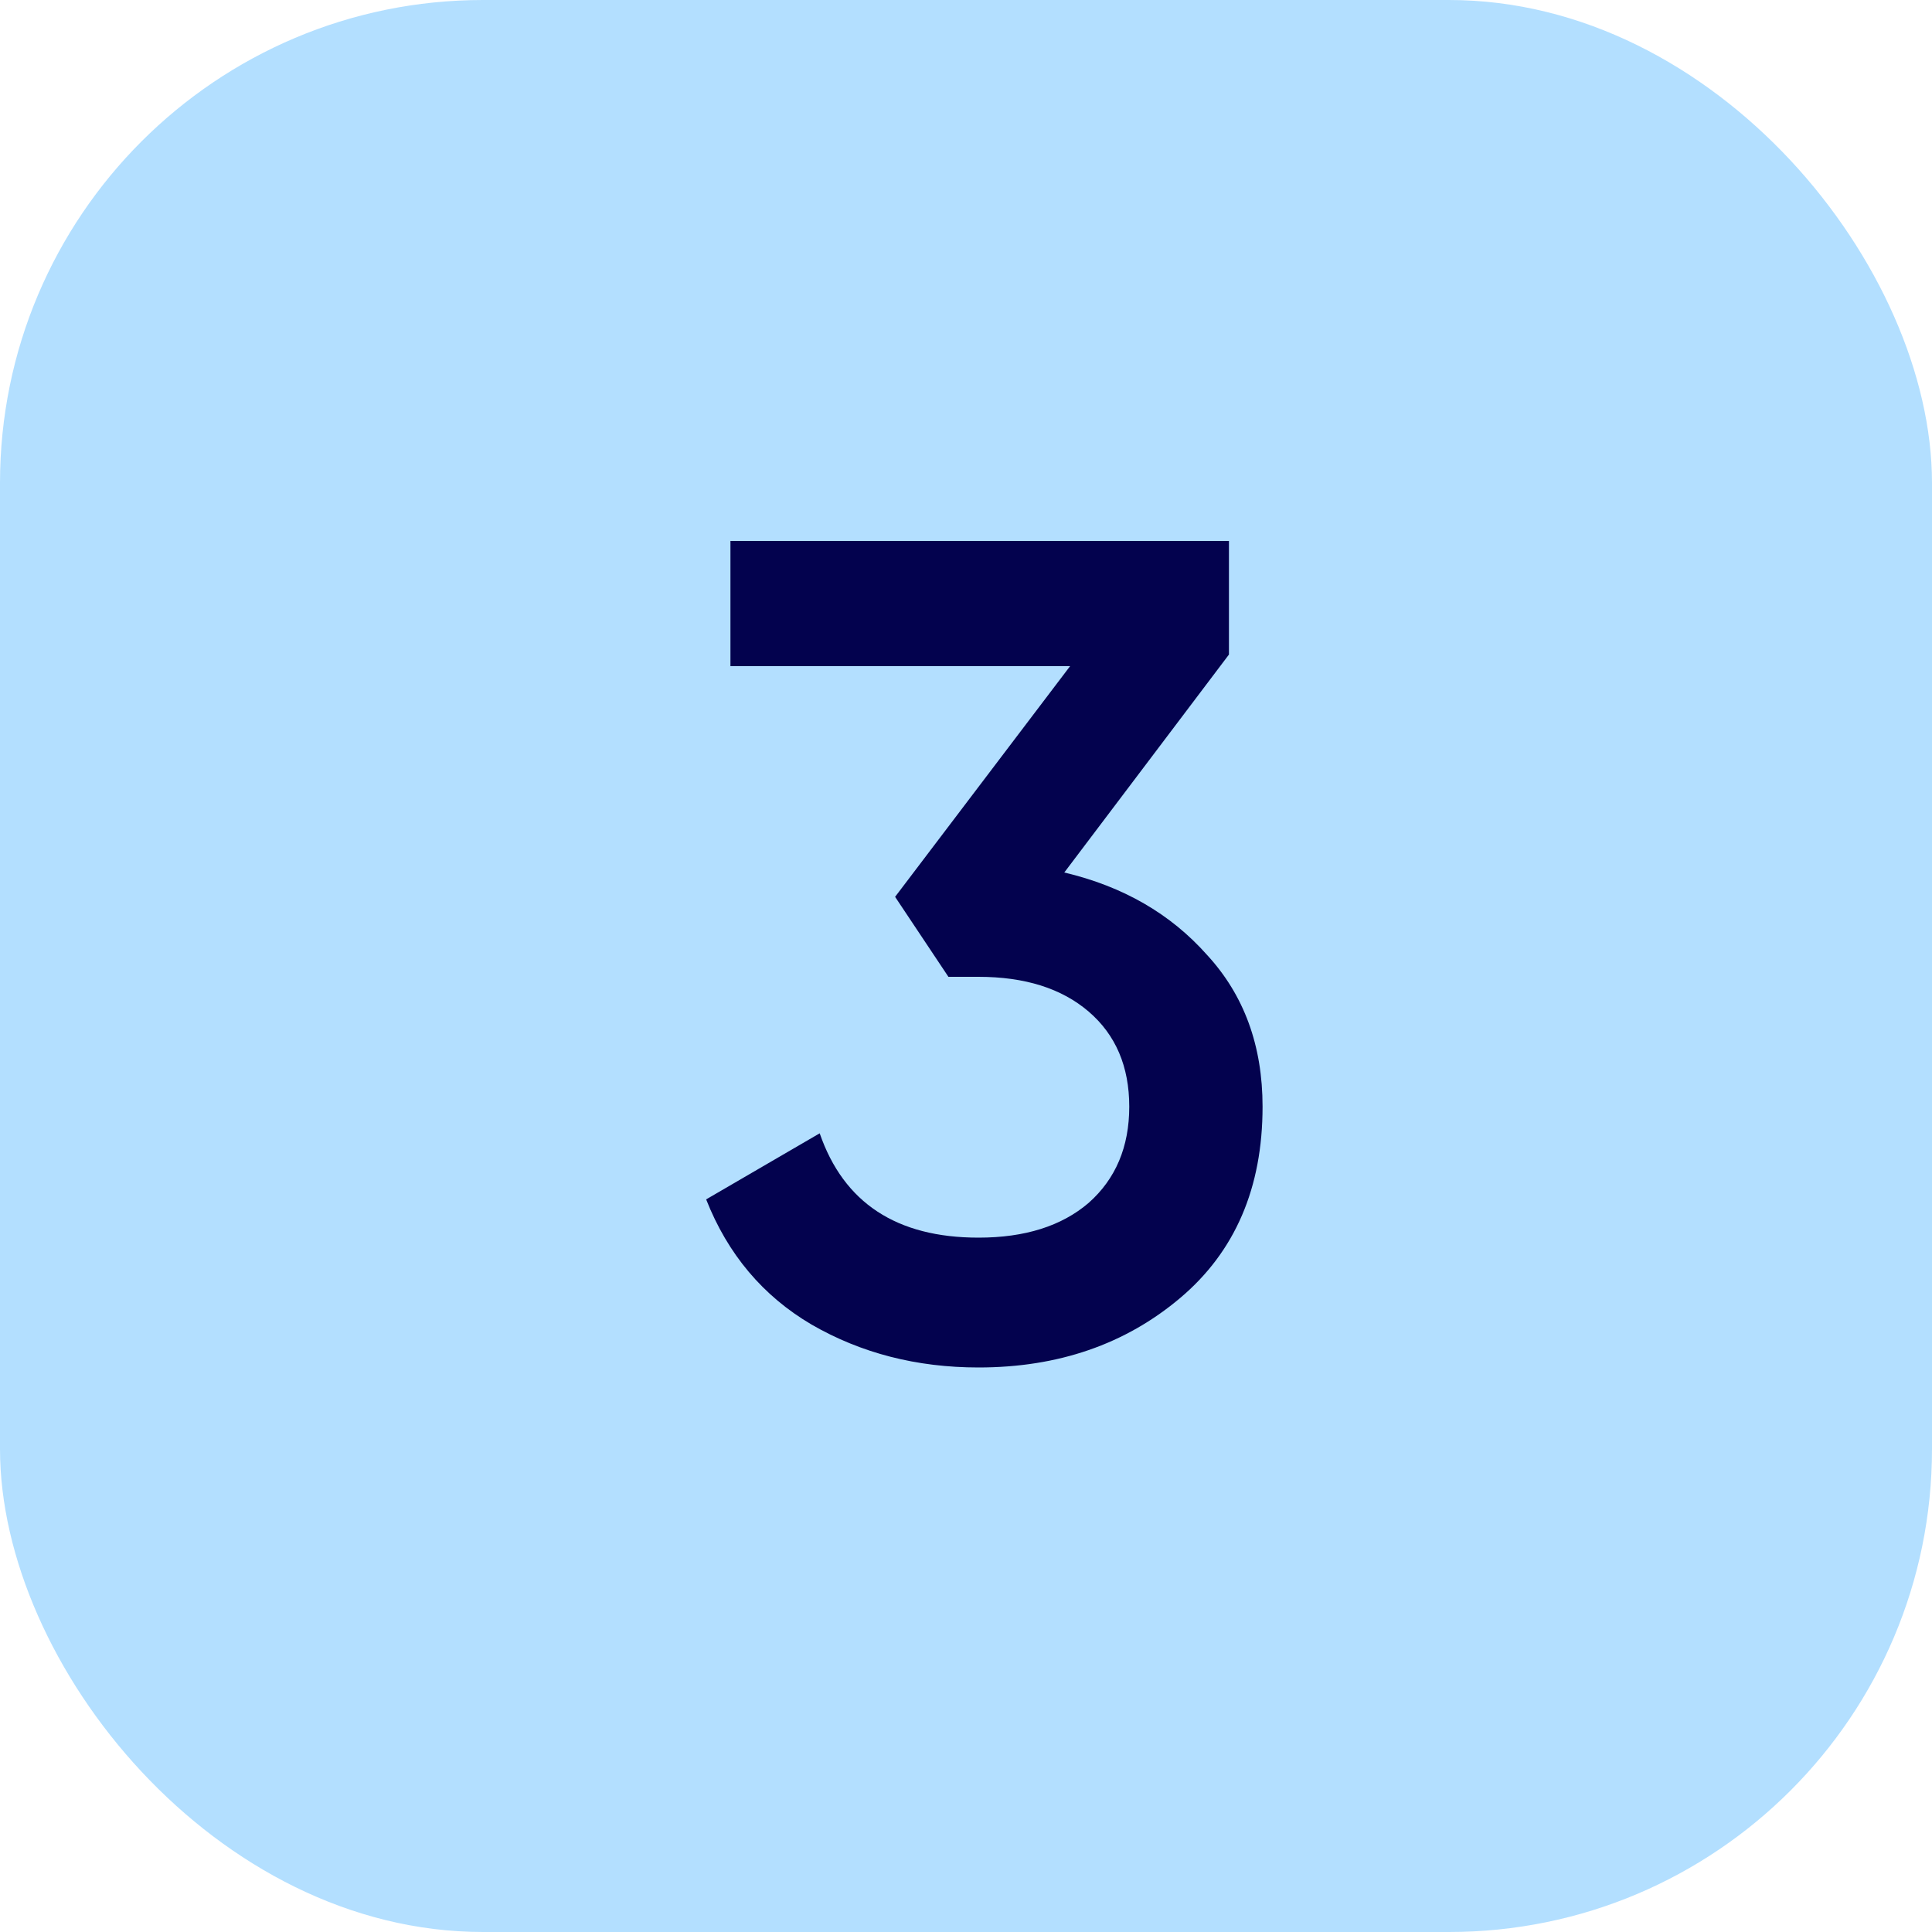
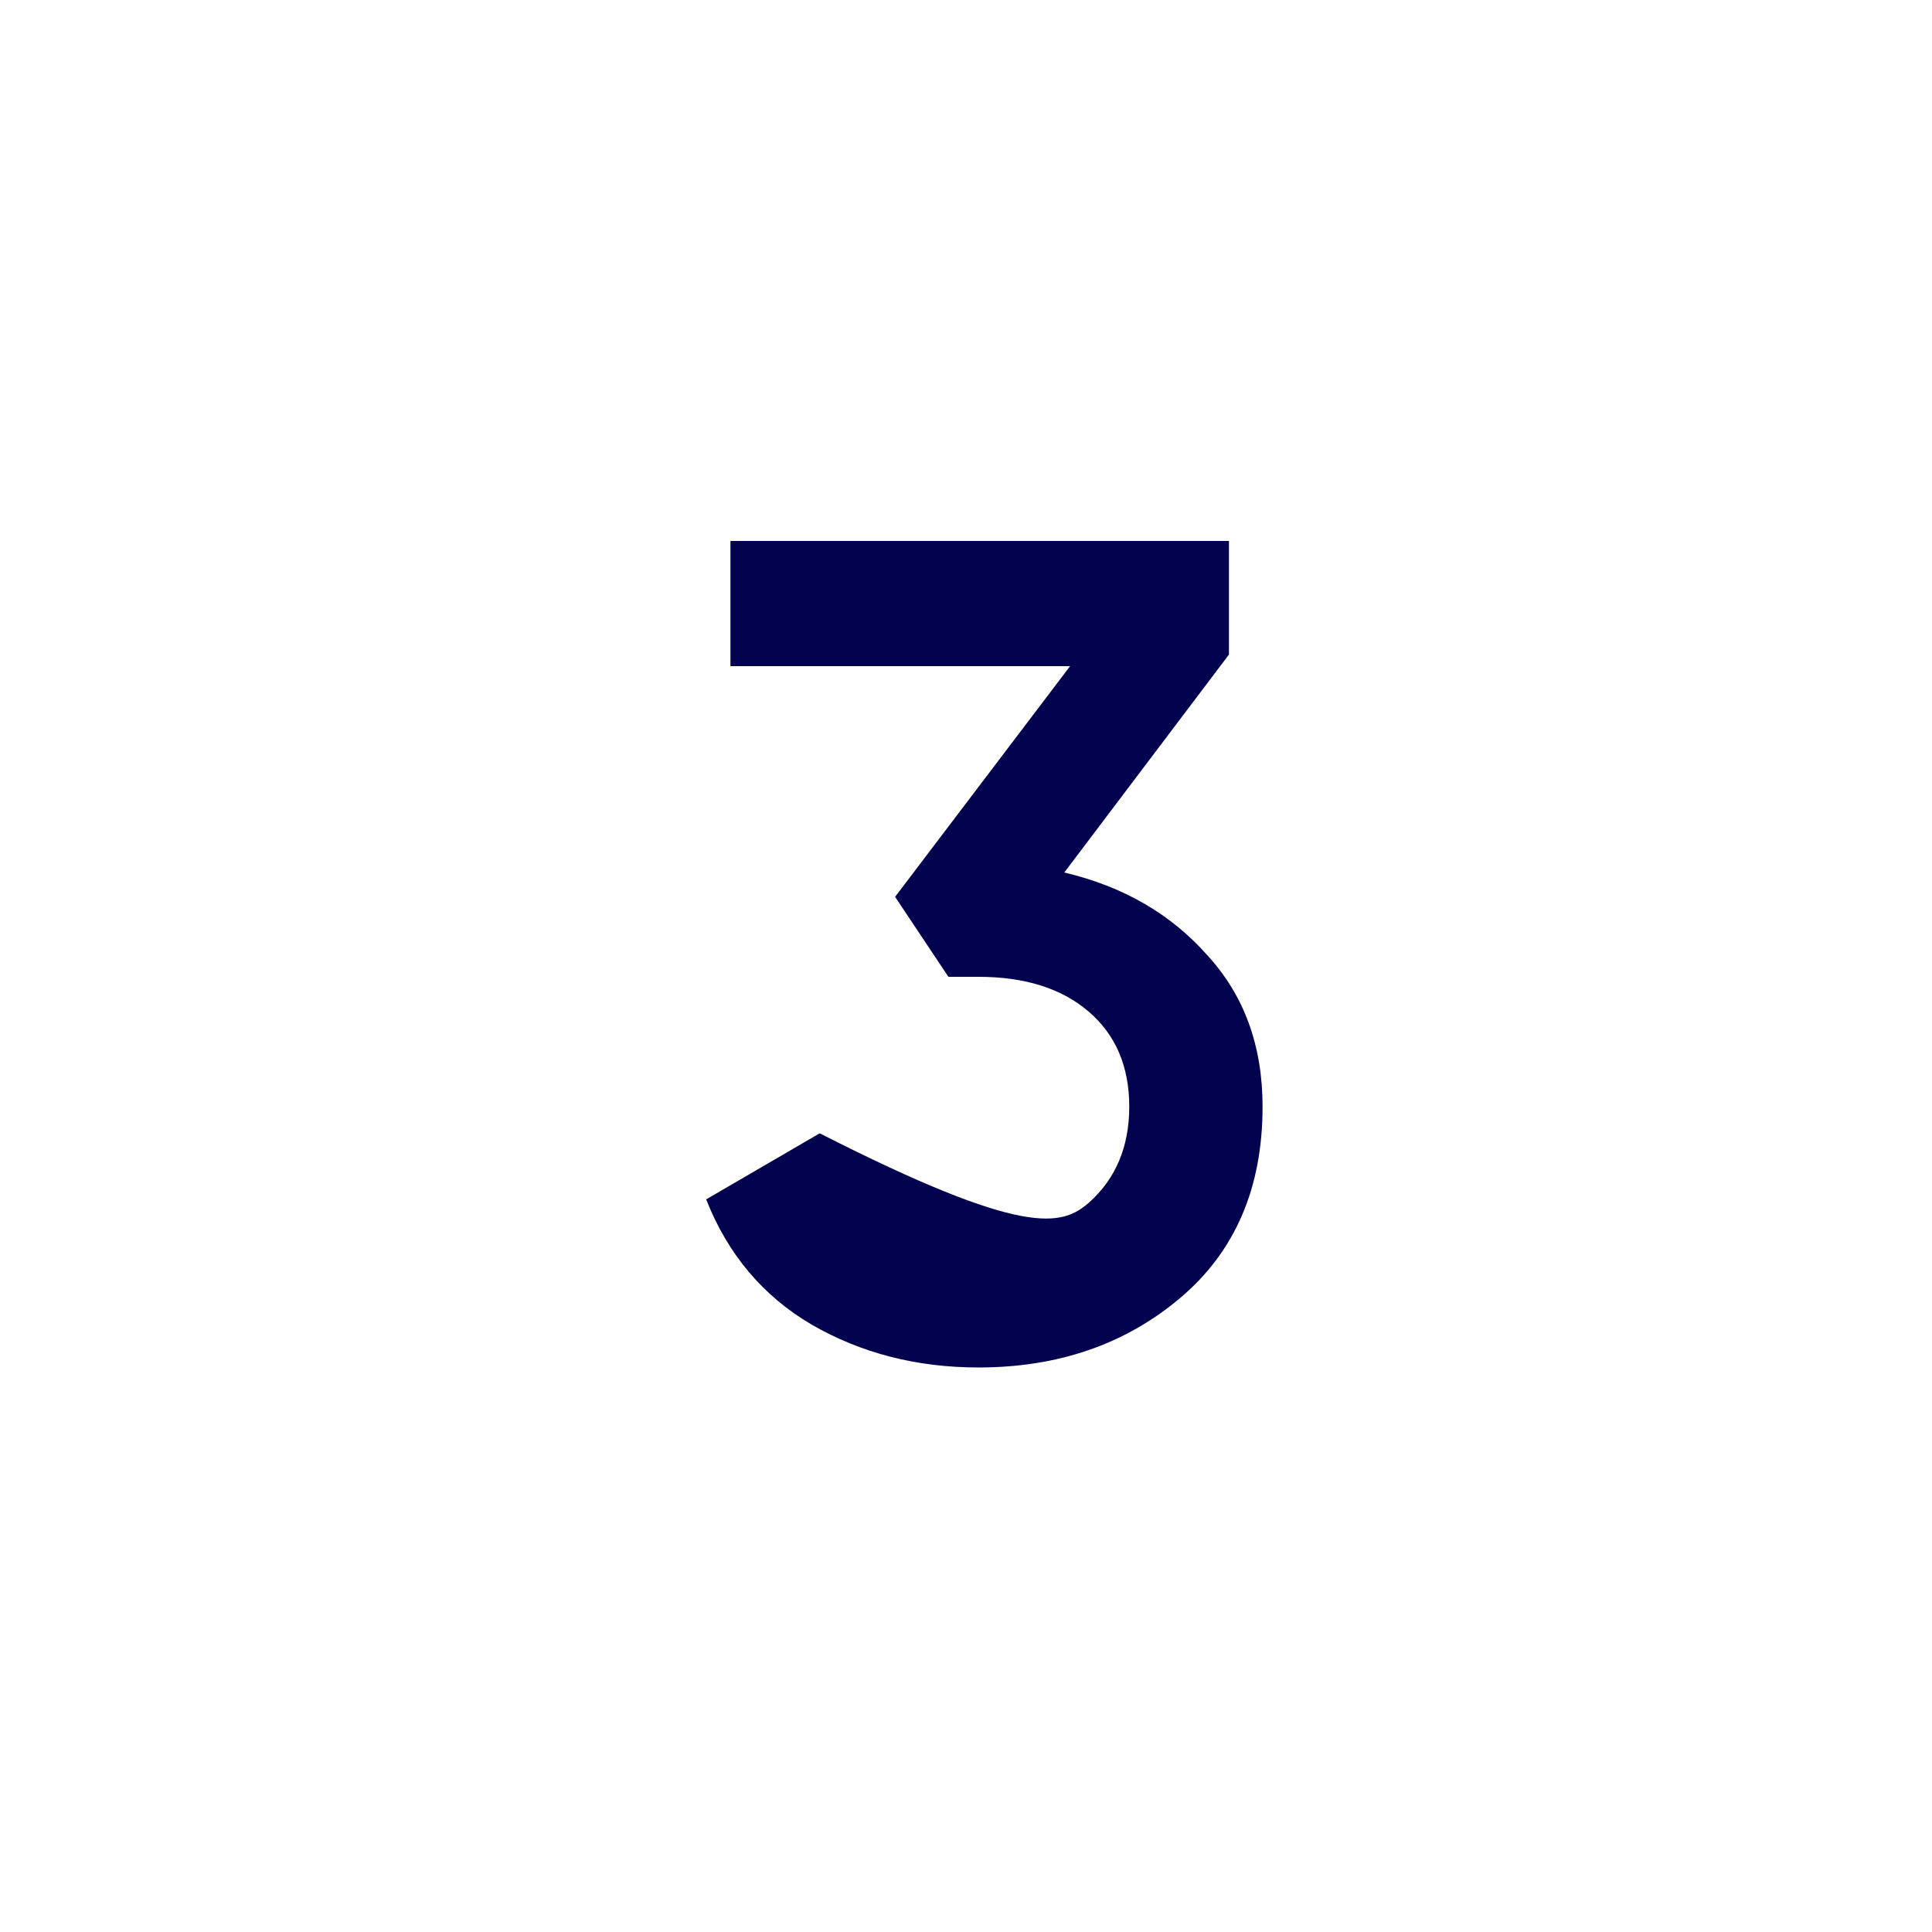
<svg xmlns="http://www.w3.org/2000/svg" width="40" height="40" viewBox="0 0 40 40" fill="none">
-   <rect width="40" height="40" rx="10" fill="#B3DFFF" />
-   <path d="M22.035 18.064C23.252 18.352 24.235 18.92 24.988 19.768C25.756 20.6 26.14 21.648 26.14 22.912C26.14 24.592 25.572 25.912 24.436 26.872C23.299 27.832 21.907 28.312 20.259 28.312C18.98 28.312 17.828 28.016 16.803 27.424C15.796 26.832 15.068 25.968 14.62 24.832L16.971 23.464C17.468 24.904 18.564 25.624 20.259 25.624C21.22 25.624 21.98 25.384 22.54 24.904C23.099 24.408 23.38 23.744 23.38 22.912C23.38 22.08 23.099 21.424 22.54 20.944C21.98 20.464 21.22 20.224 20.259 20.224H19.636L18.532 18.568L22.155 13.792H15.123V11.2H25.444V13.552L22.035 18.064Z" fill="#03024E" />
+   <path d="M22.035 18.064C23.252 18.352 24.235 18.92 24.988 19.768C25.756 20.6 26.14 21.648 26.14 22.912C26.14 24.592 25.572 25.912 24.436 26.872C23.299 27.832 21.907 28.312 20.259 28.312C18.98 28.312 17.828 28.016 16.803 27.424C15.796 26.832 15.068 25.968 14.62 24.832L16.971 23.464C21.22 25.624 21.98 25.384 22.54 24.904C23.099 24.408 23.38 23.744 23.38 22.912C23.38 22.08 23.099 21.424 22.54 20.944C21.98 20.464 21.22 20.224 20.259 20.224H19.636L18.532 18.568L22.155 13.792H15.123V11.2H25.444V13.552L22.035 18.064Z" fill="#03024E" />
</svg>